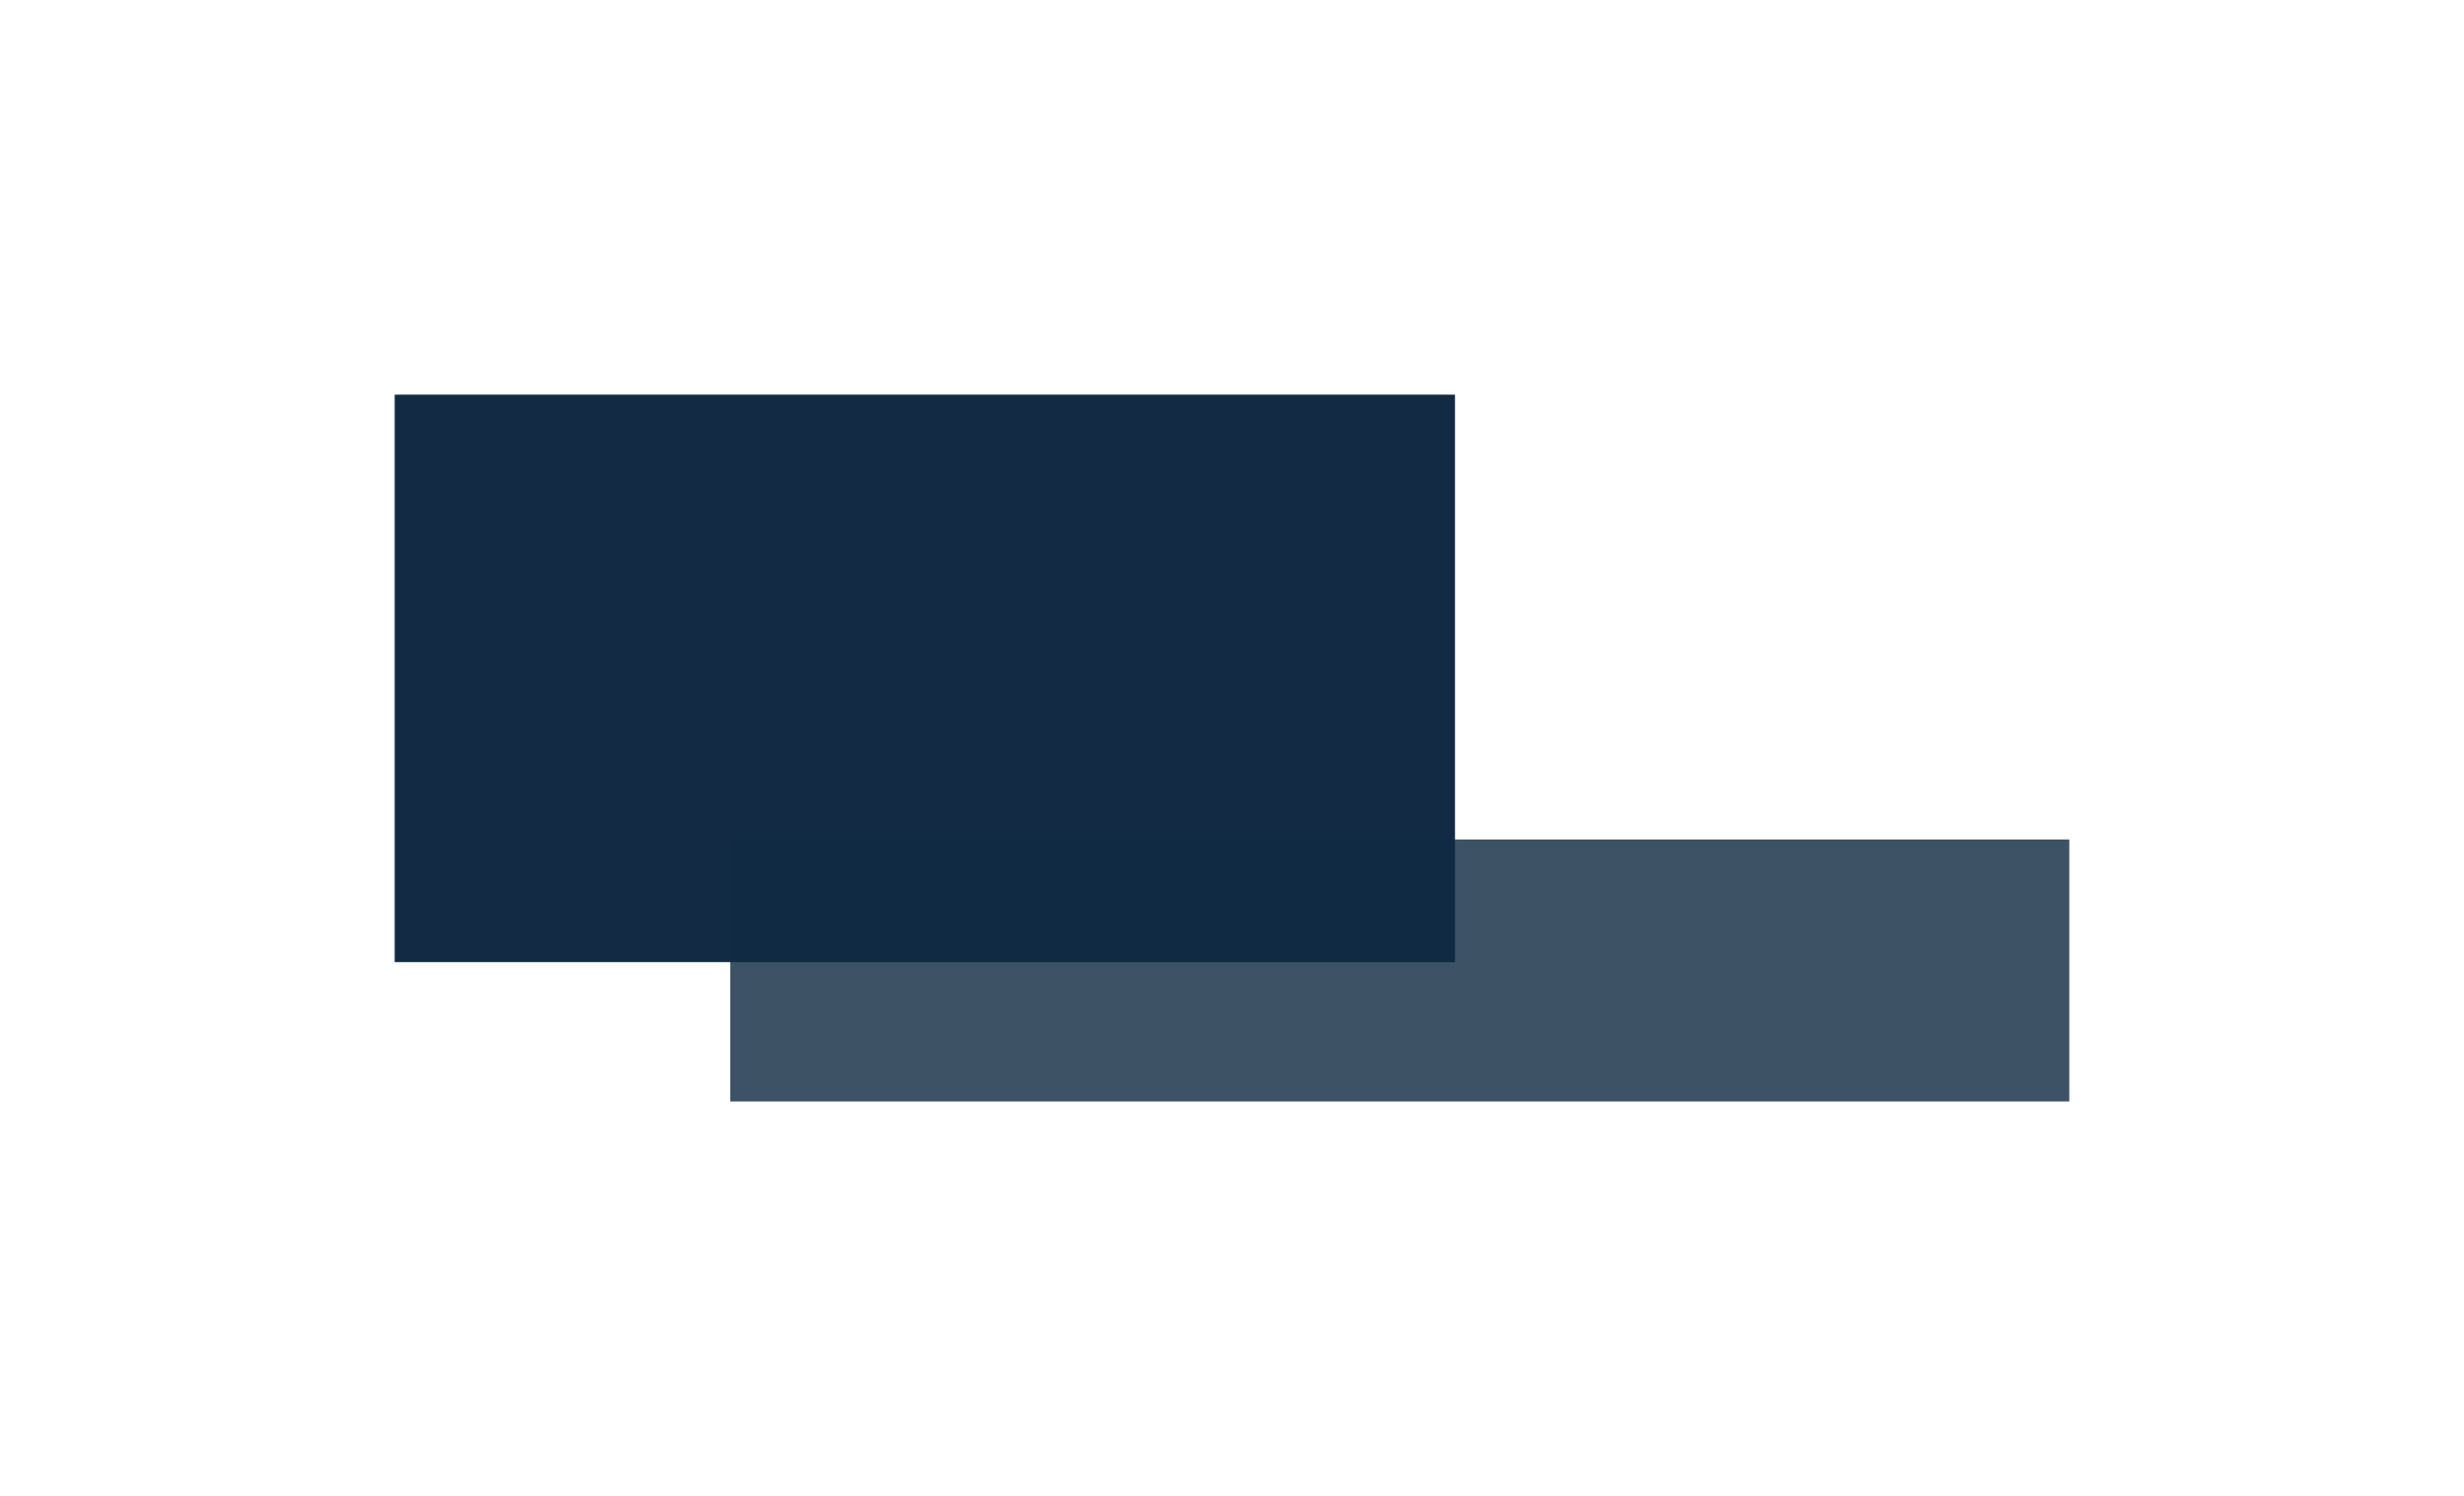
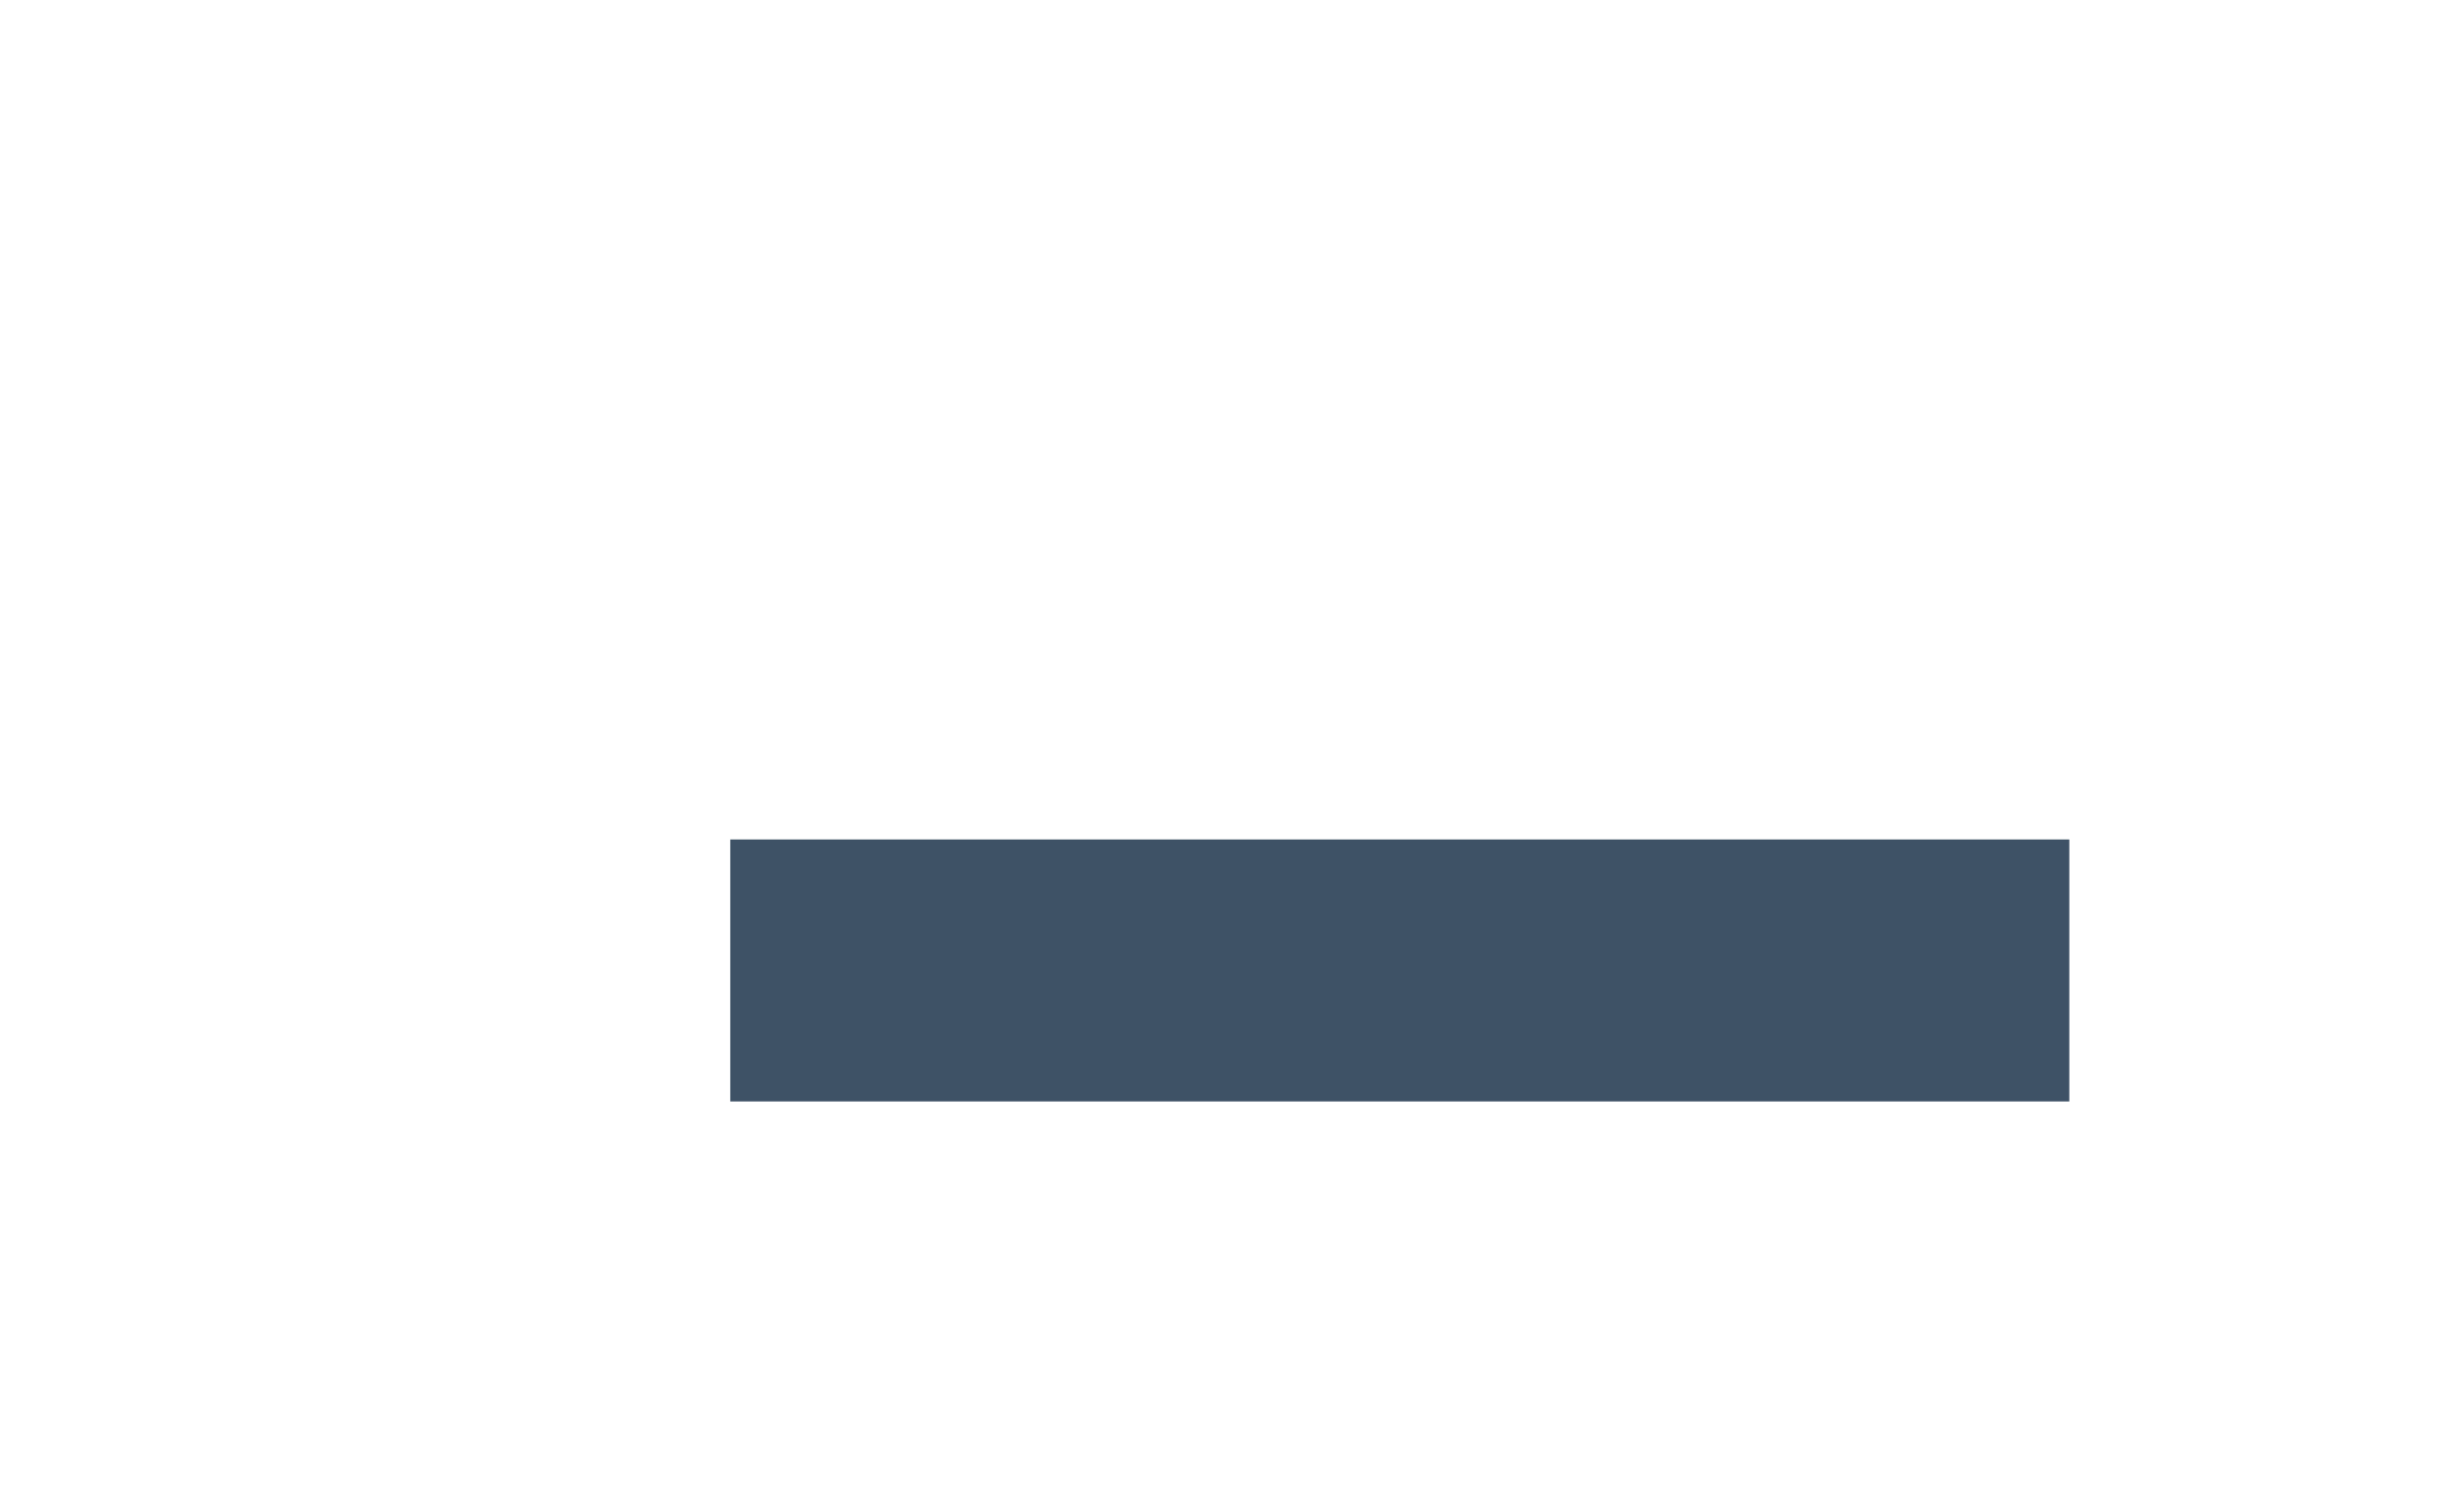
<svg xmlns="http://www.w3.org/2000/svg" width="2210" height="1342" viewBox="0 0 2210 1342" fill="none">
  <g filter="url(#filter0_f_2004_216)">
-     <rect x="354" y="354" width="951" height="509" fill="#122A43" />
-   </g>
+     </g>
  <g filter="url(#filter1_f_2004_216)">
    <rect x="655" y="753" width="1201" height="235" fill="#122A43" fill-opacity="0.81" />
  </g>
  <defs>
    <filter id="filter0_f_2004_216" x="0.5" y="0.5" width="1658" height="1216" filterUnits="userSpaceOnUse" color-interpolation-filters="sRGB">
      <feFlood flood-opacity="0" result="BackgroundImageFix" />
      <feBlend mode="normal" in="SourceGraphic" in2="BackgroundImageFix" result="shape" />
      <feGaussianBlur stdDeviation="176.75" result="effect1_foregroundBlur_2004_216" />
    </filter>
    <filter id="filter1_f_2004_216" x="301.5" y="399.5" width="1908" height="942" filterUnits="userSpaceOnUse" color-interpolation-filters="sRGB">
      <feFlood flood-opacity="0" result="BackgroundImageFix" />
      <feBlend mode="normal" in="SourceGraphic" in2="BackgroundImageFix" result="shape" />
      <feGaussianBlur stdDeviation="176.75" result="effect1_foregroundBlur_2004_216" />
    </filter>
  </defs>
</svg>